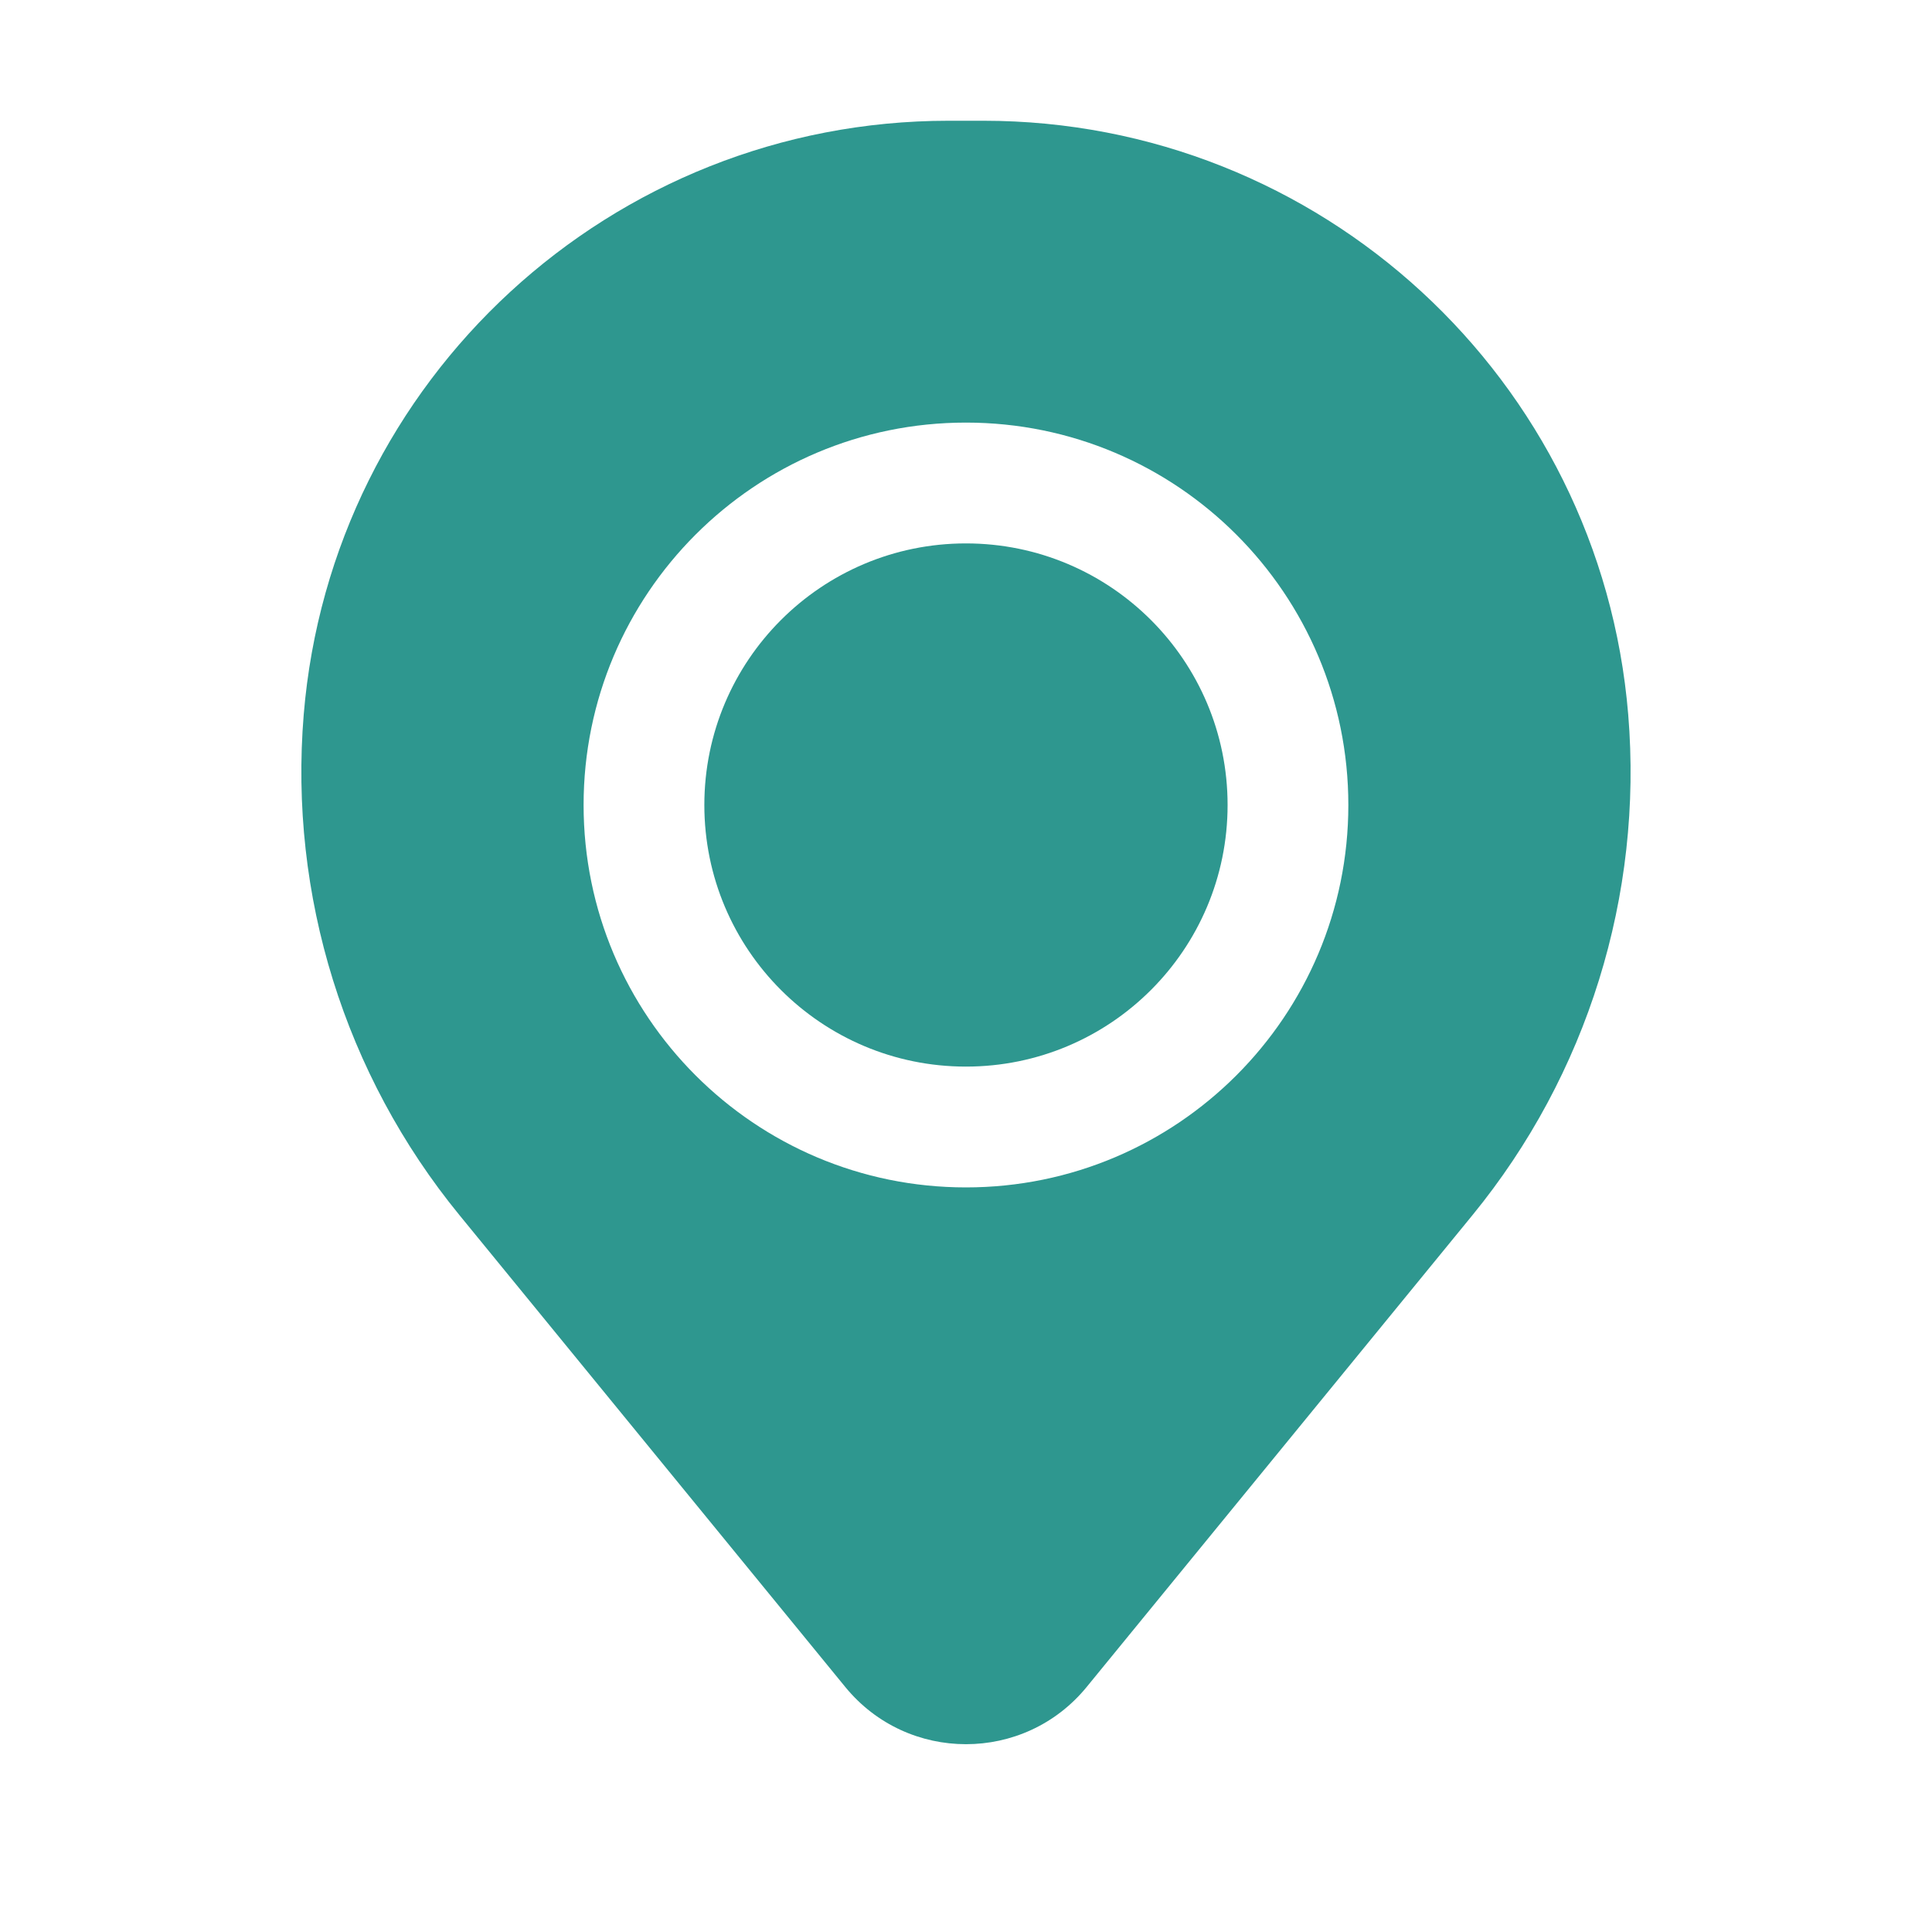
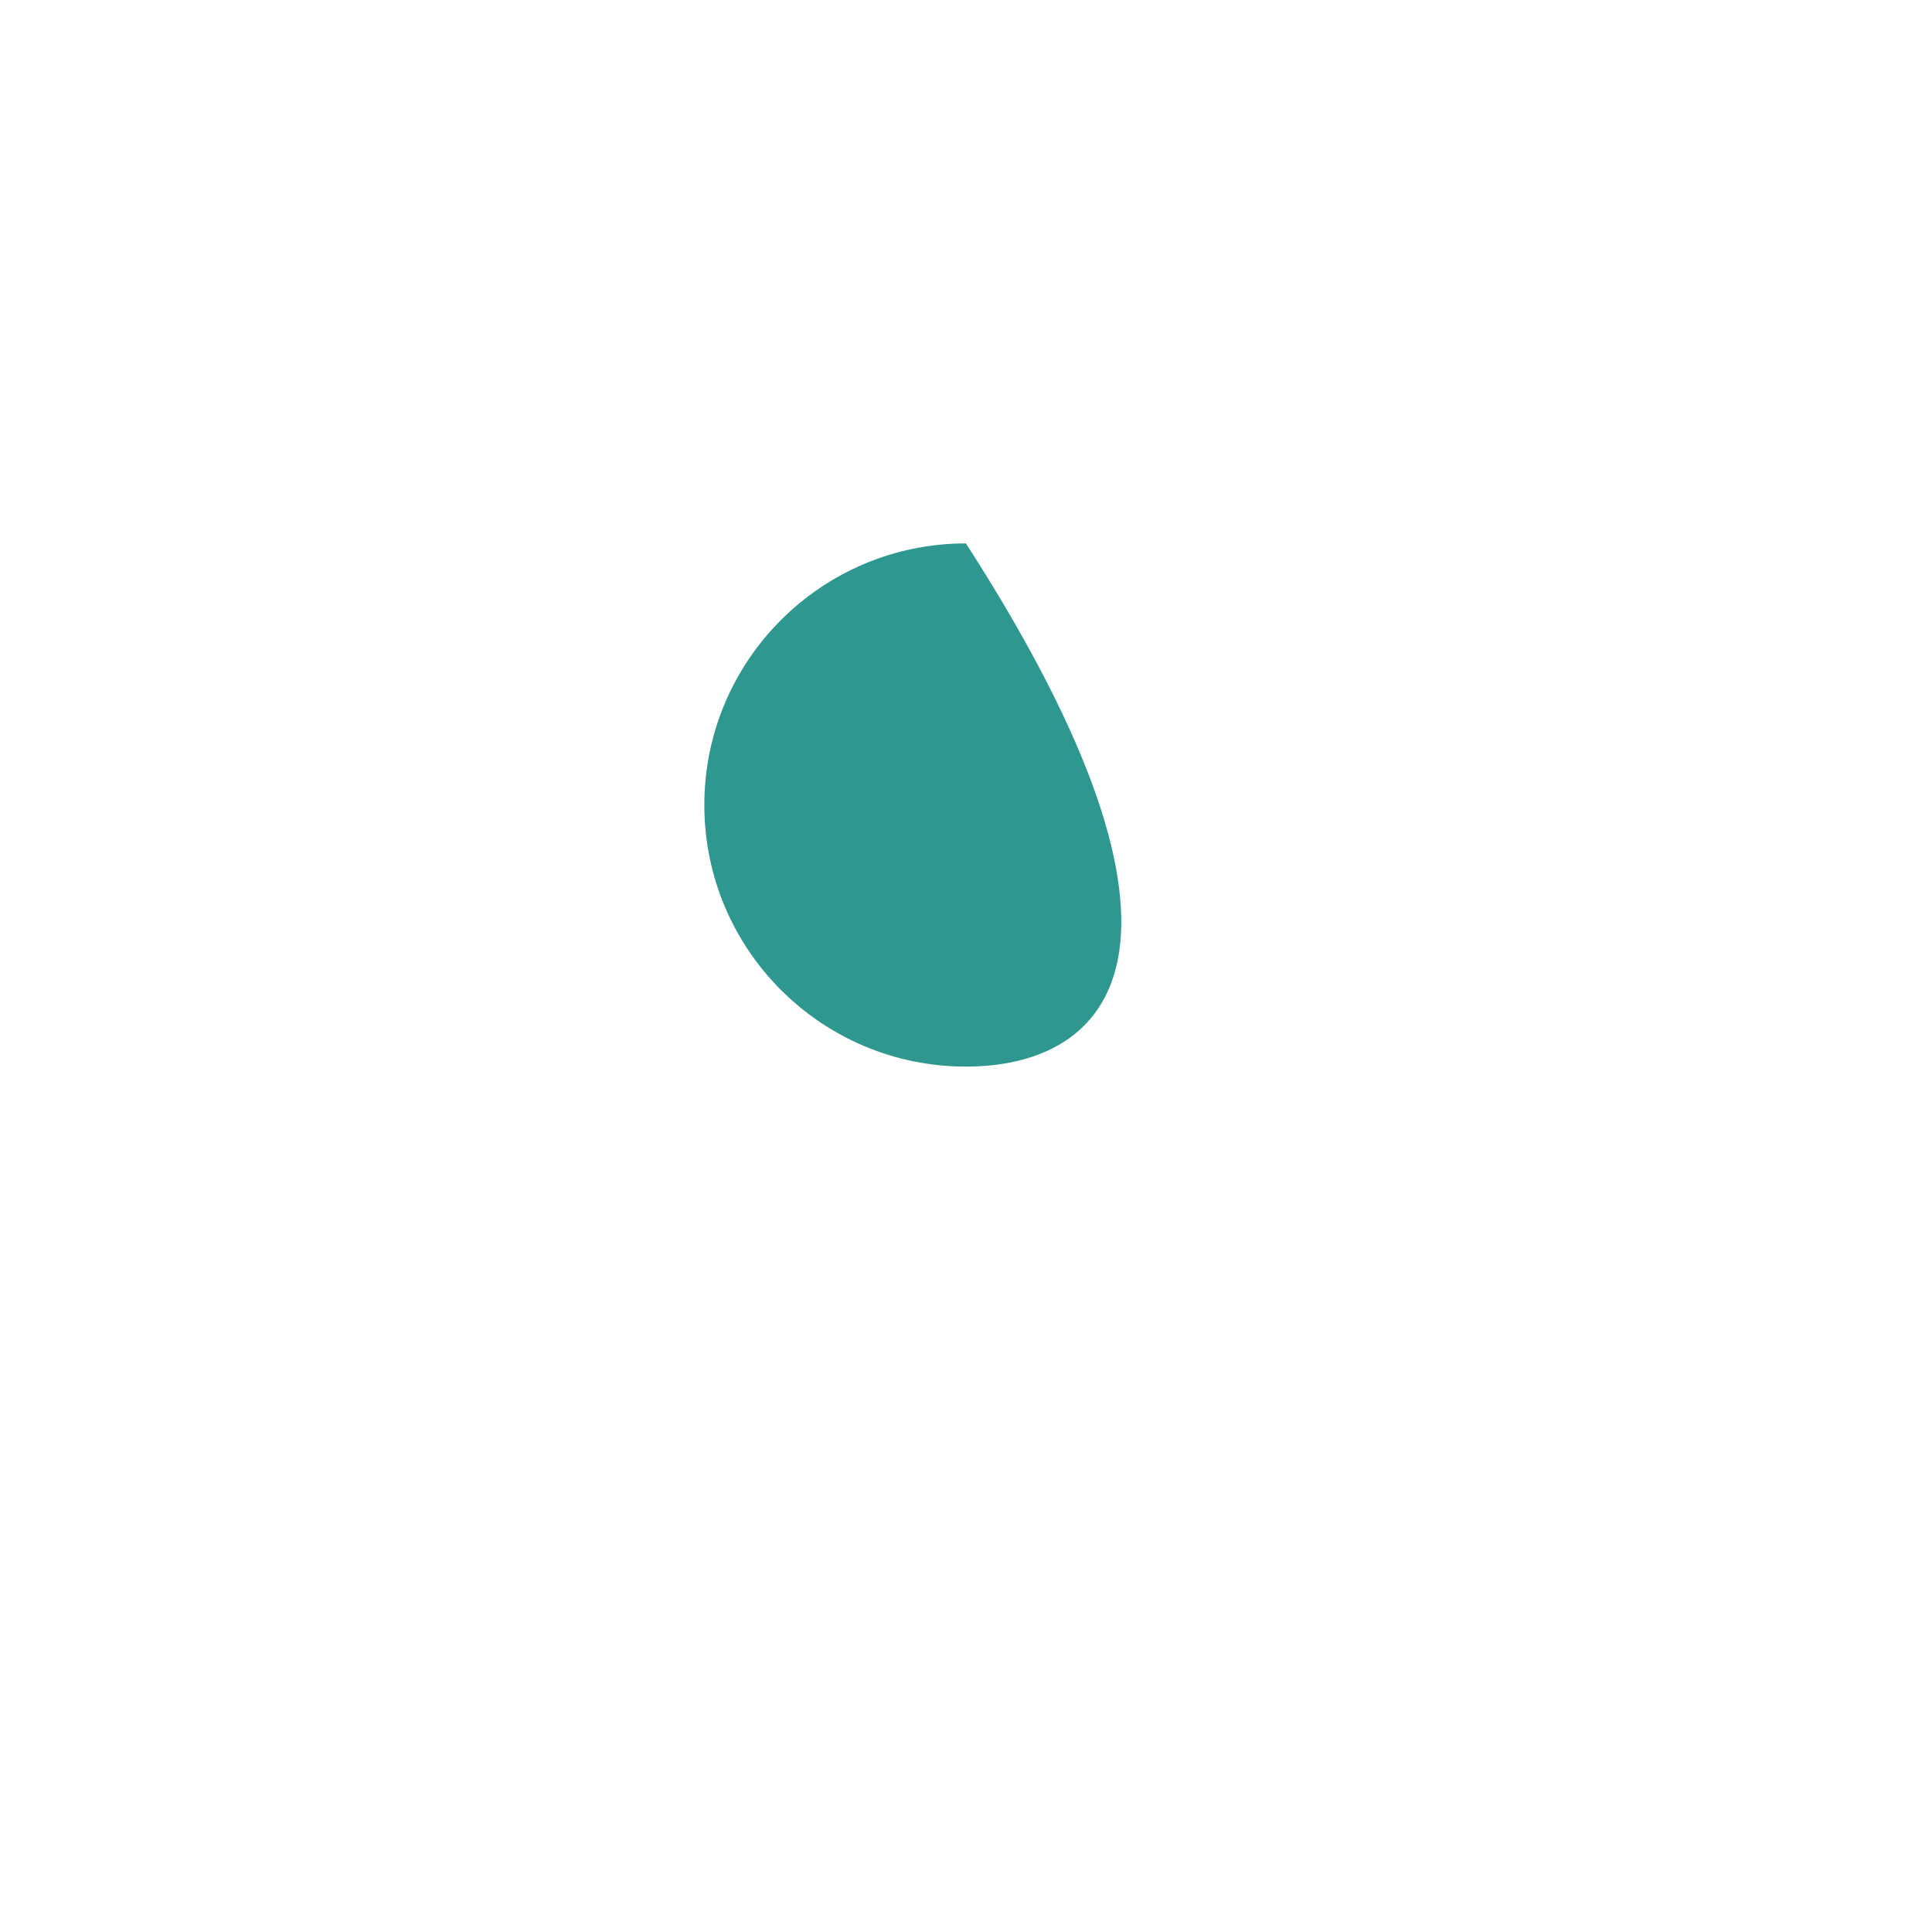
<svg xmlns="http://www.w3.org/2000/svg" width="30" height="30" viewBox="0 0 30 30" fill="none">
-   <path d="M10.937 12.5C10.937 10.256 12.756 8.438 14.999 8.438C17.243 8.438 19.062 10.256 19.062 12.5C19.062 14.744 17.243 16.562 14.999 16.562C12.756 16.562 10.937 14.744 10.937 12.5Z" fill="#2E978F" />
-   <path fill-rule="evenodd" clip-rule="evenodd" d="M4.716 11.097C5.146 5.886 9.501 1.875 14.73 1.875H15.27C20.498 1.875 24.853 5.886 25.283 11.097C25.514 13.902 24.647 16.689 22.865 18.868L16.874 26.195C15.905 27.38 14.094 27.38 13.125 26.195L7.134 18.868C5.352 16.689 4.485 13.902 4.716 11.097ZM14.999 6.562C11.72 6.562 9.062 9.221 9.062 12.5C9.062 15.779 11.72 18.438 14.999 18.438C18.279 18.438 20.937 15.779 20.937 12.5C20.937 9.221 18.279 6.562 14.999 6.562Z" fill="#2E978F" />
+   <path d="M10.937 12.5C10.937 10.256 12.756 8.438 14.999 8.438C19.062 14.744 17.243 16.562 14.999 16.562C12.756 16.562 10.937 14.744 10.937 12.5Z" fill="#2E978F" />
</svg>